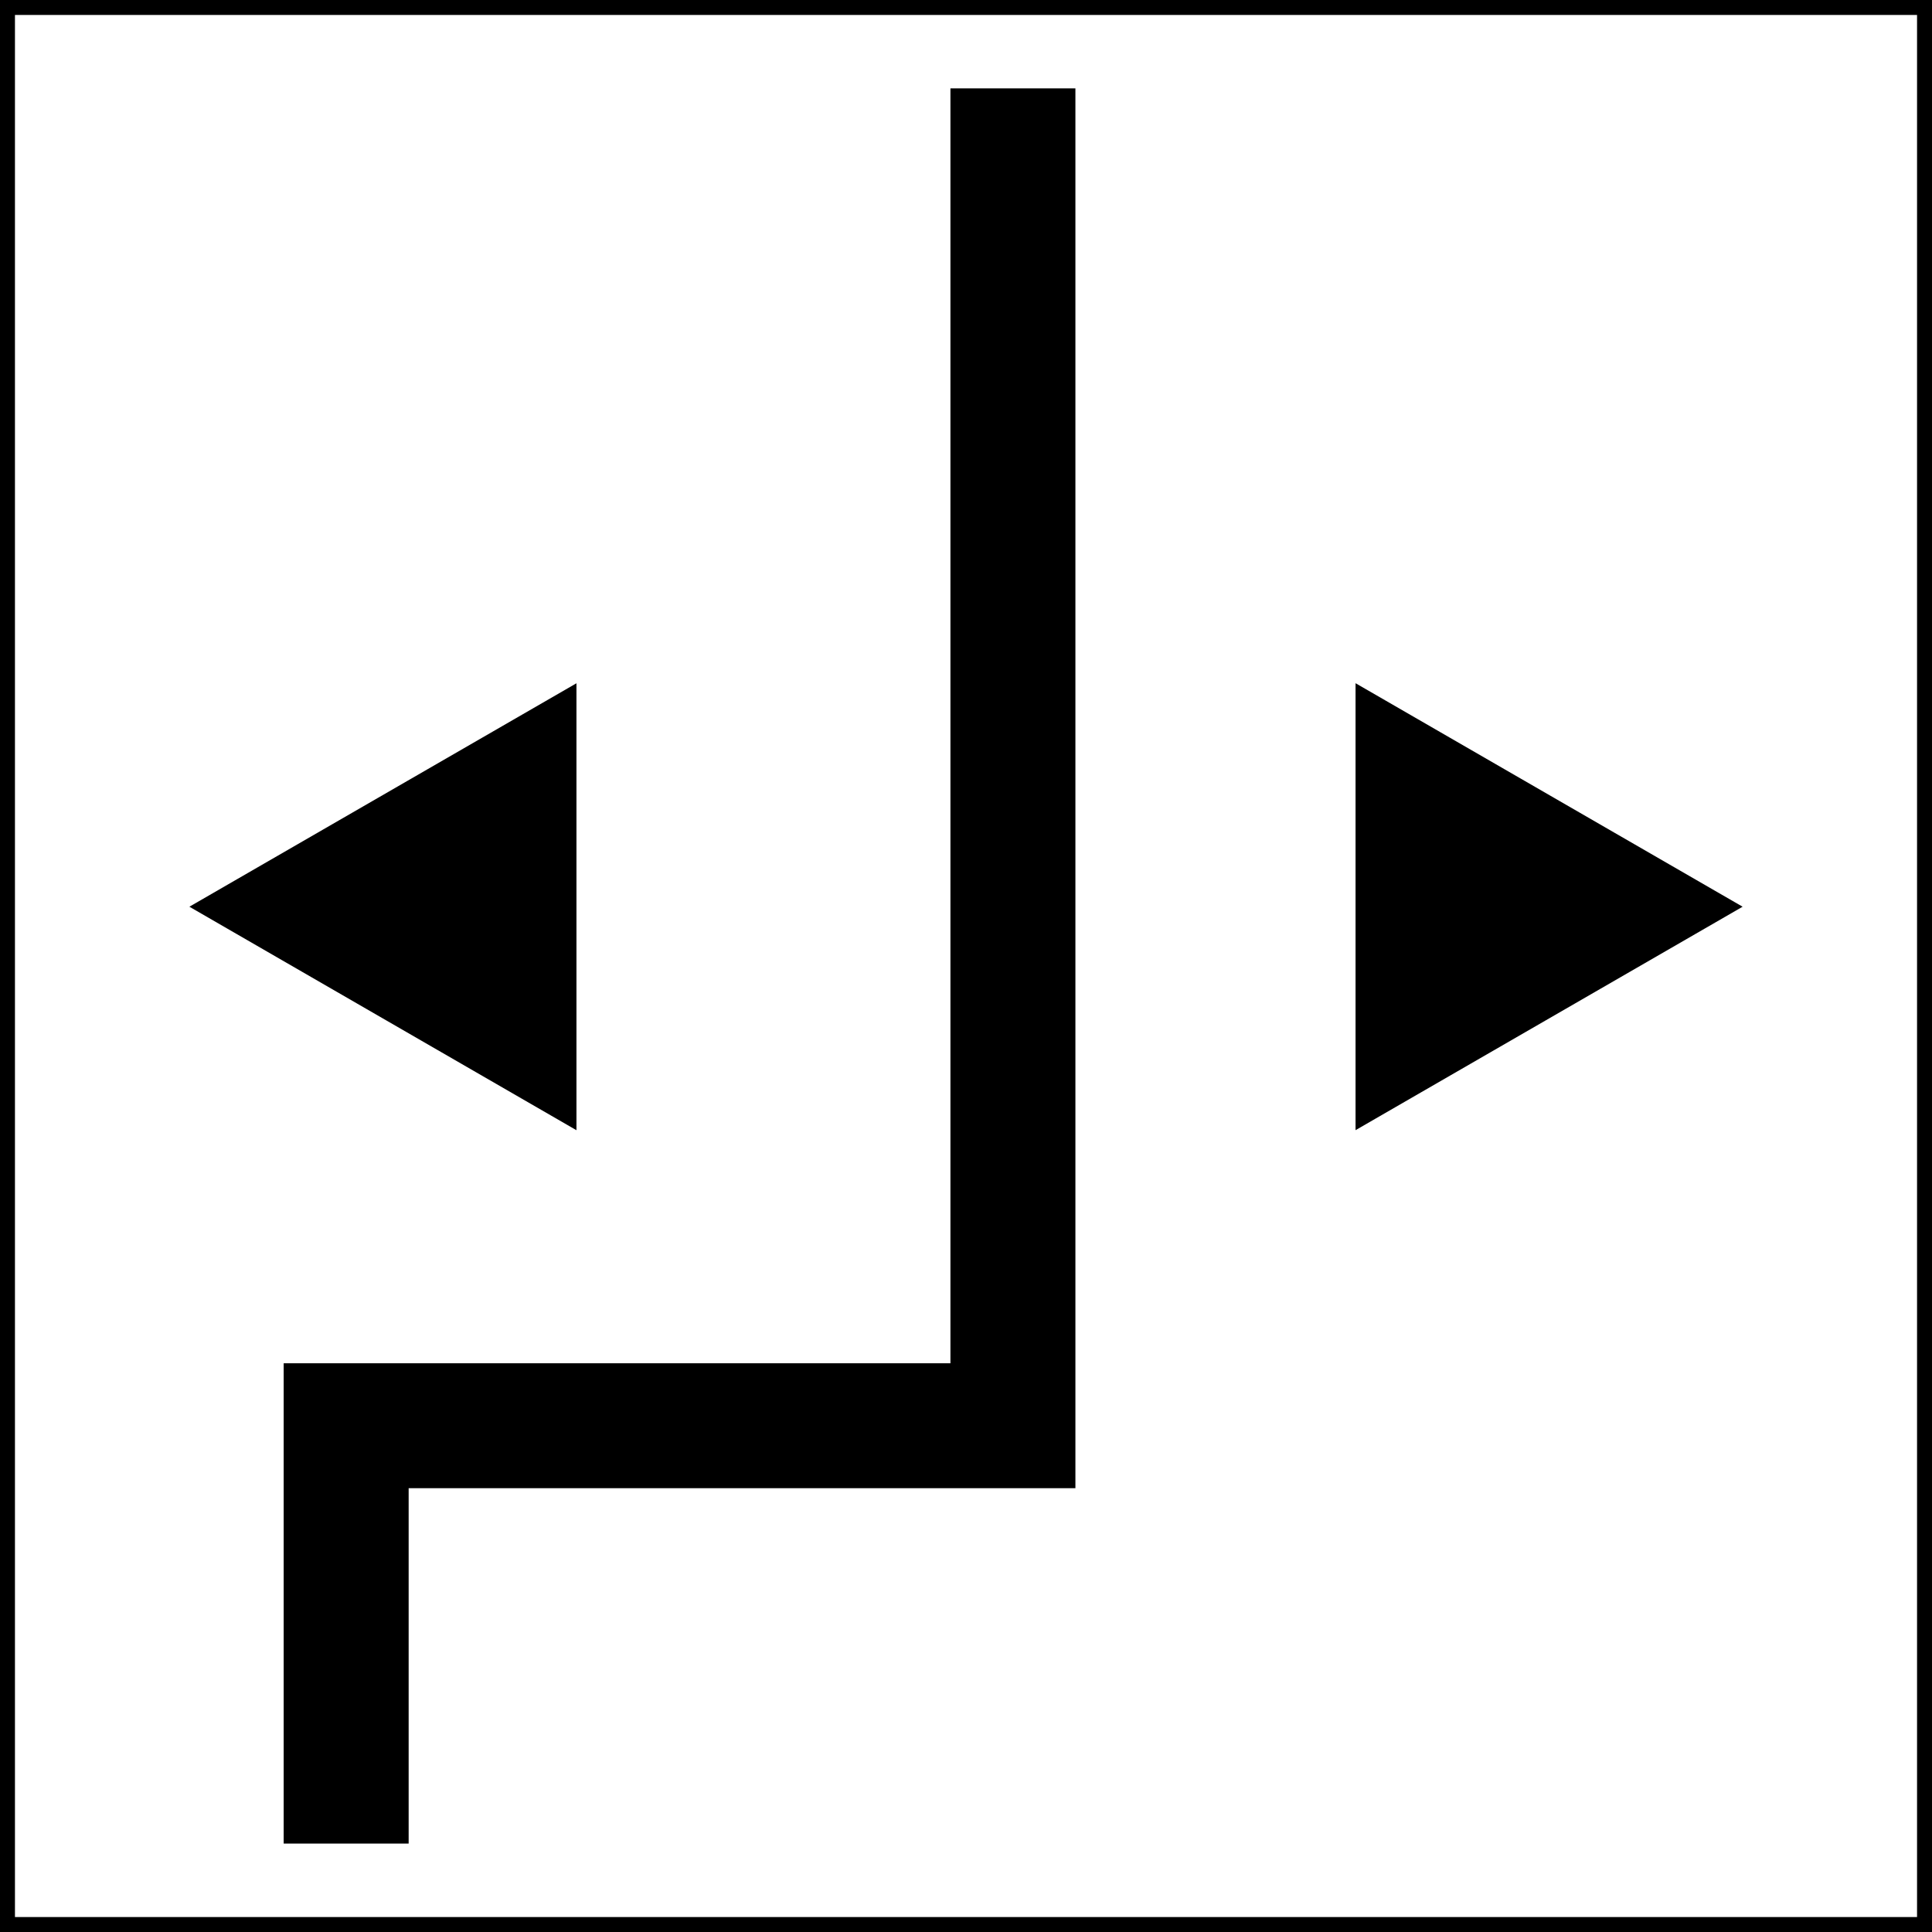
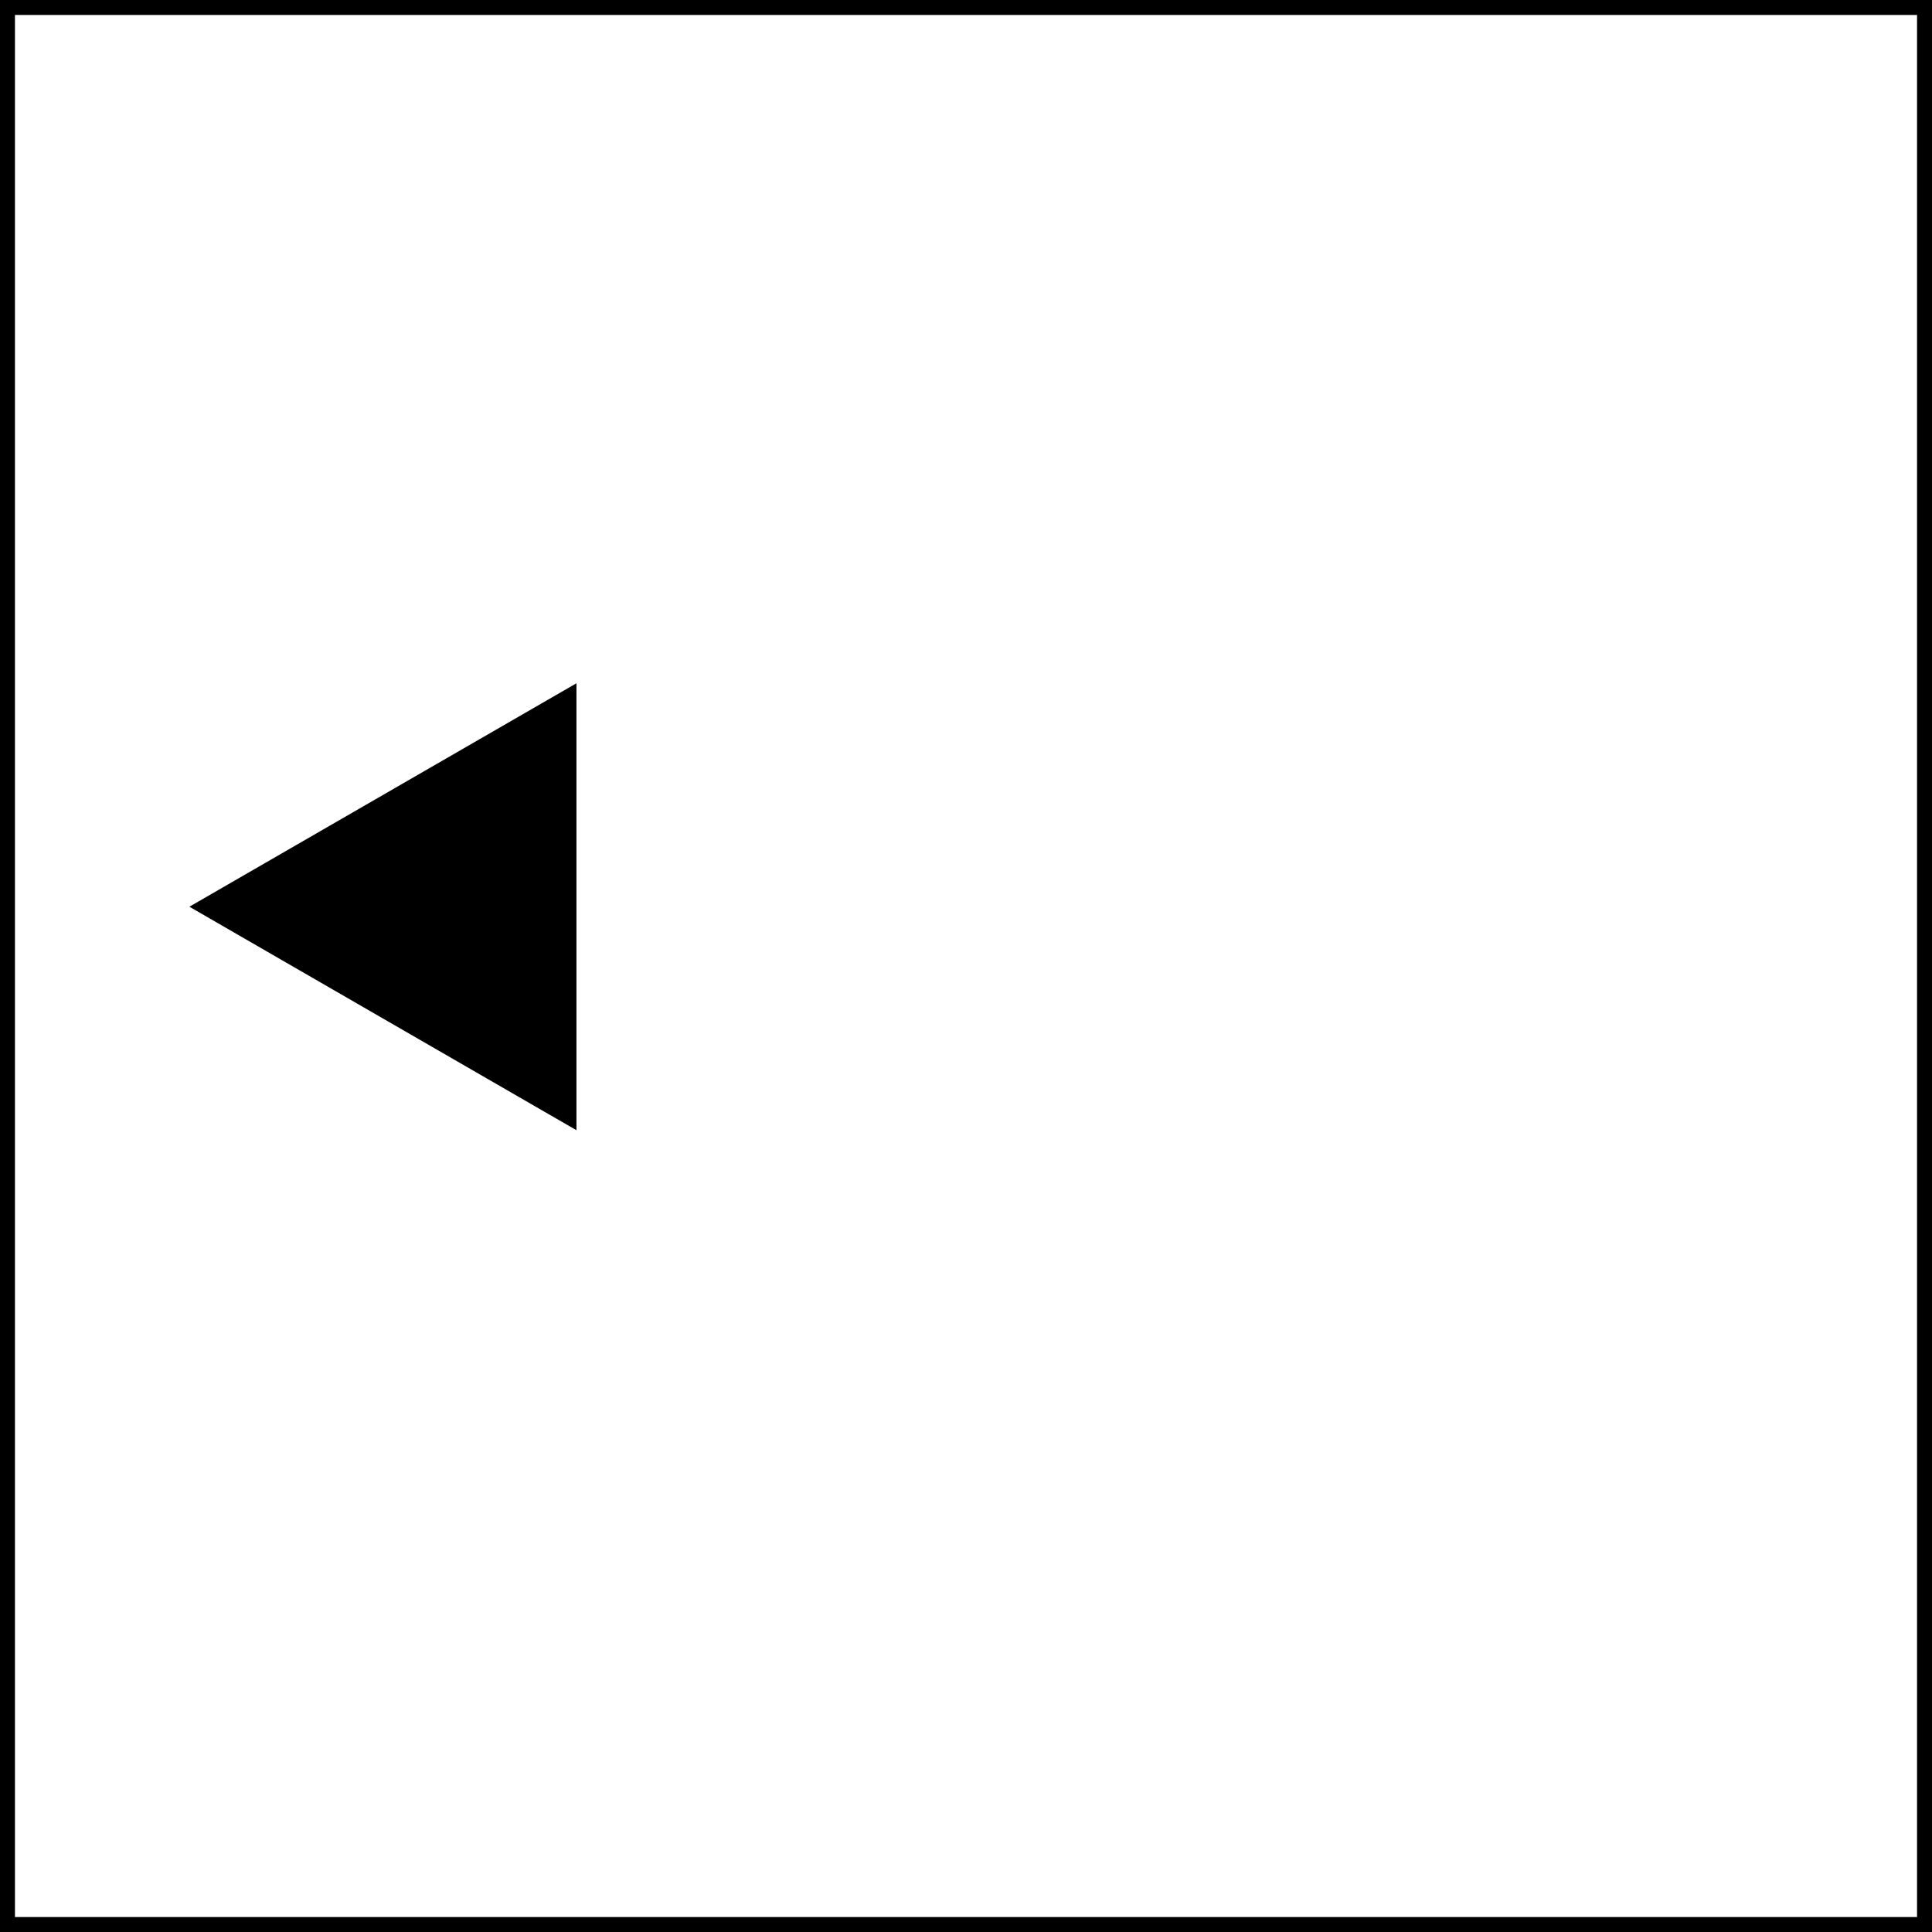
<svg xmlns="http://www.w3.org/2000/svg" width="35" height="35" viewBox="0 0 35 35" fill="none">
  <path fill-rule="evenodd" clip-rule="evenodd" d="M0 0H35V35H0V0ZM0.271 0.271V34.729H34.729V0.271H0.271Z" fill="black" />
-   <path fill-rule="evenodd" clip-rule="evenodd" d="M17.218 24.697V1.601H19.482V26.96H7.403V33.398H5.139V24.697H17.218Z" fill="black" />
  <path d="M10.443 12.378L3.431 16.426L10.443 20.475V12.378Z" fill="black" />
-   <path d="M24.557 20.474L31.569 16.426L24.557 12.377V20.474Z" fill="black" />
</svg>